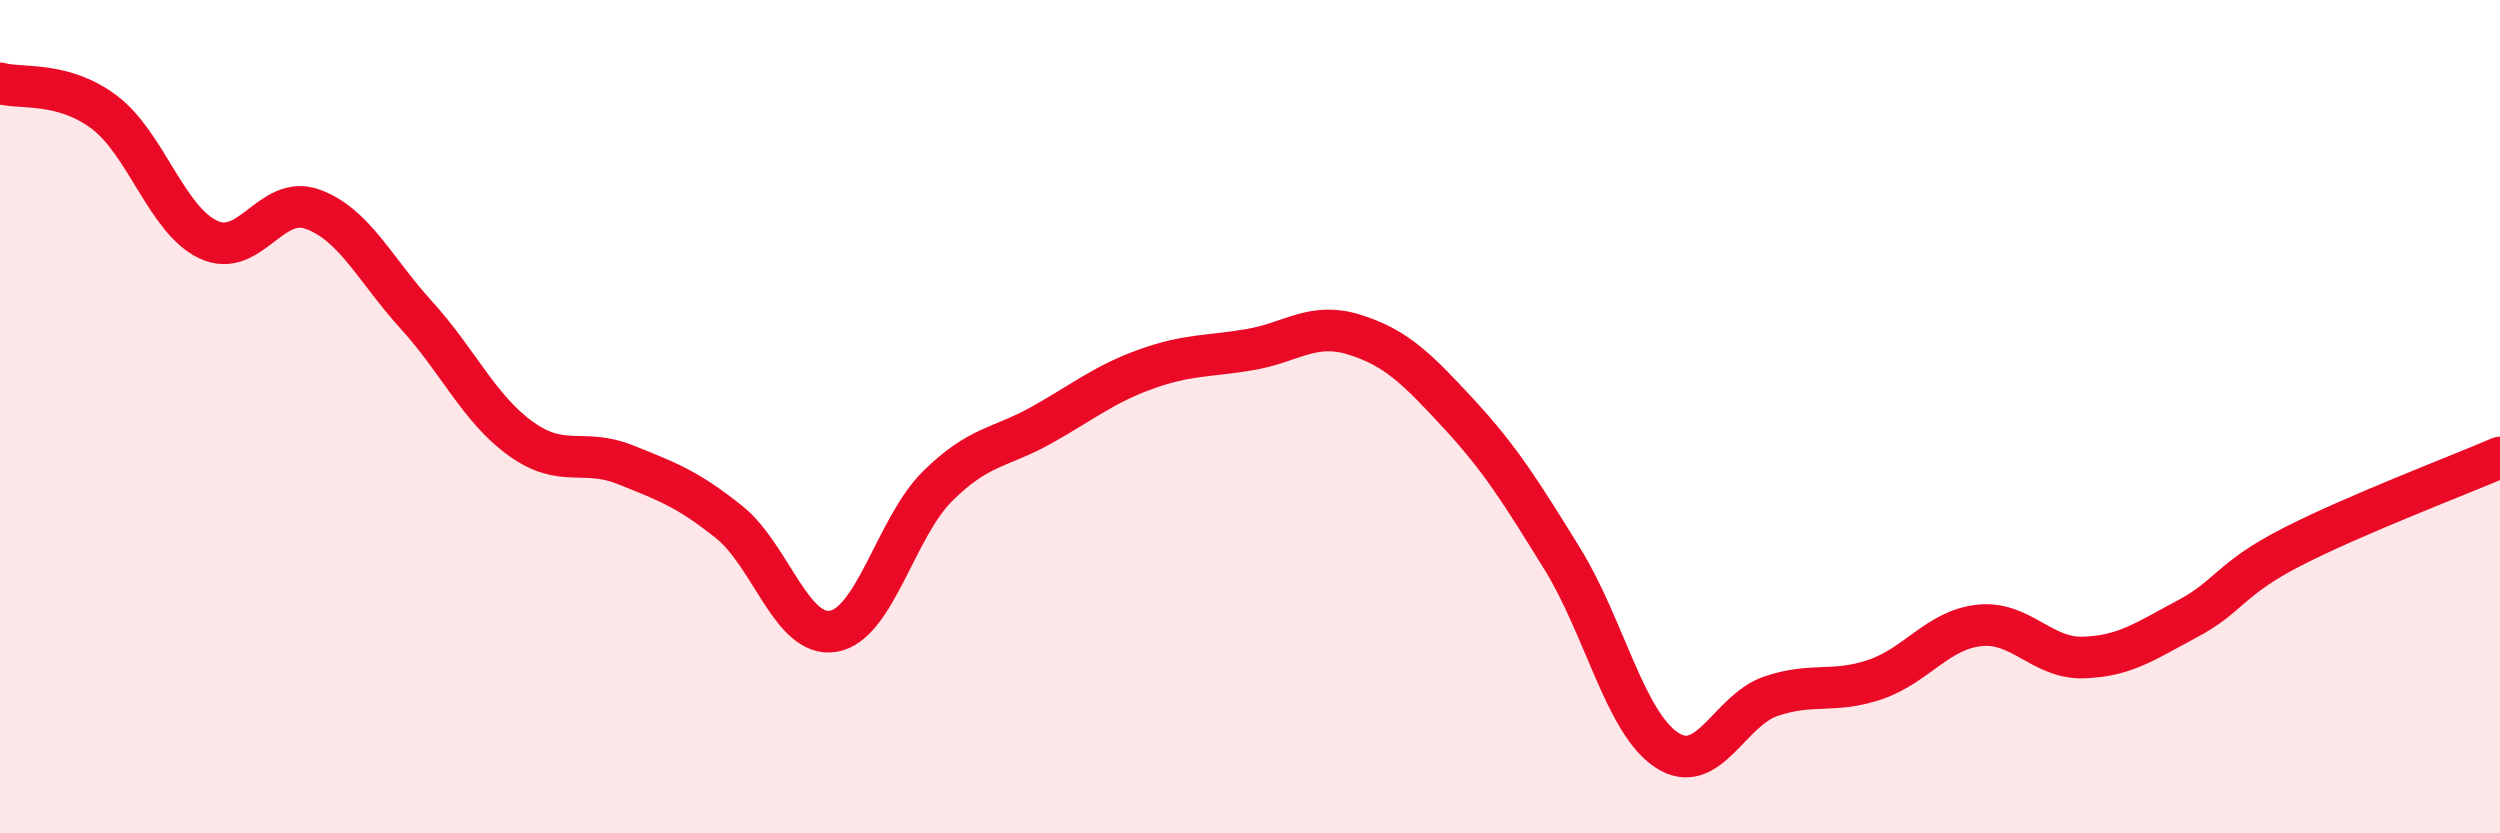
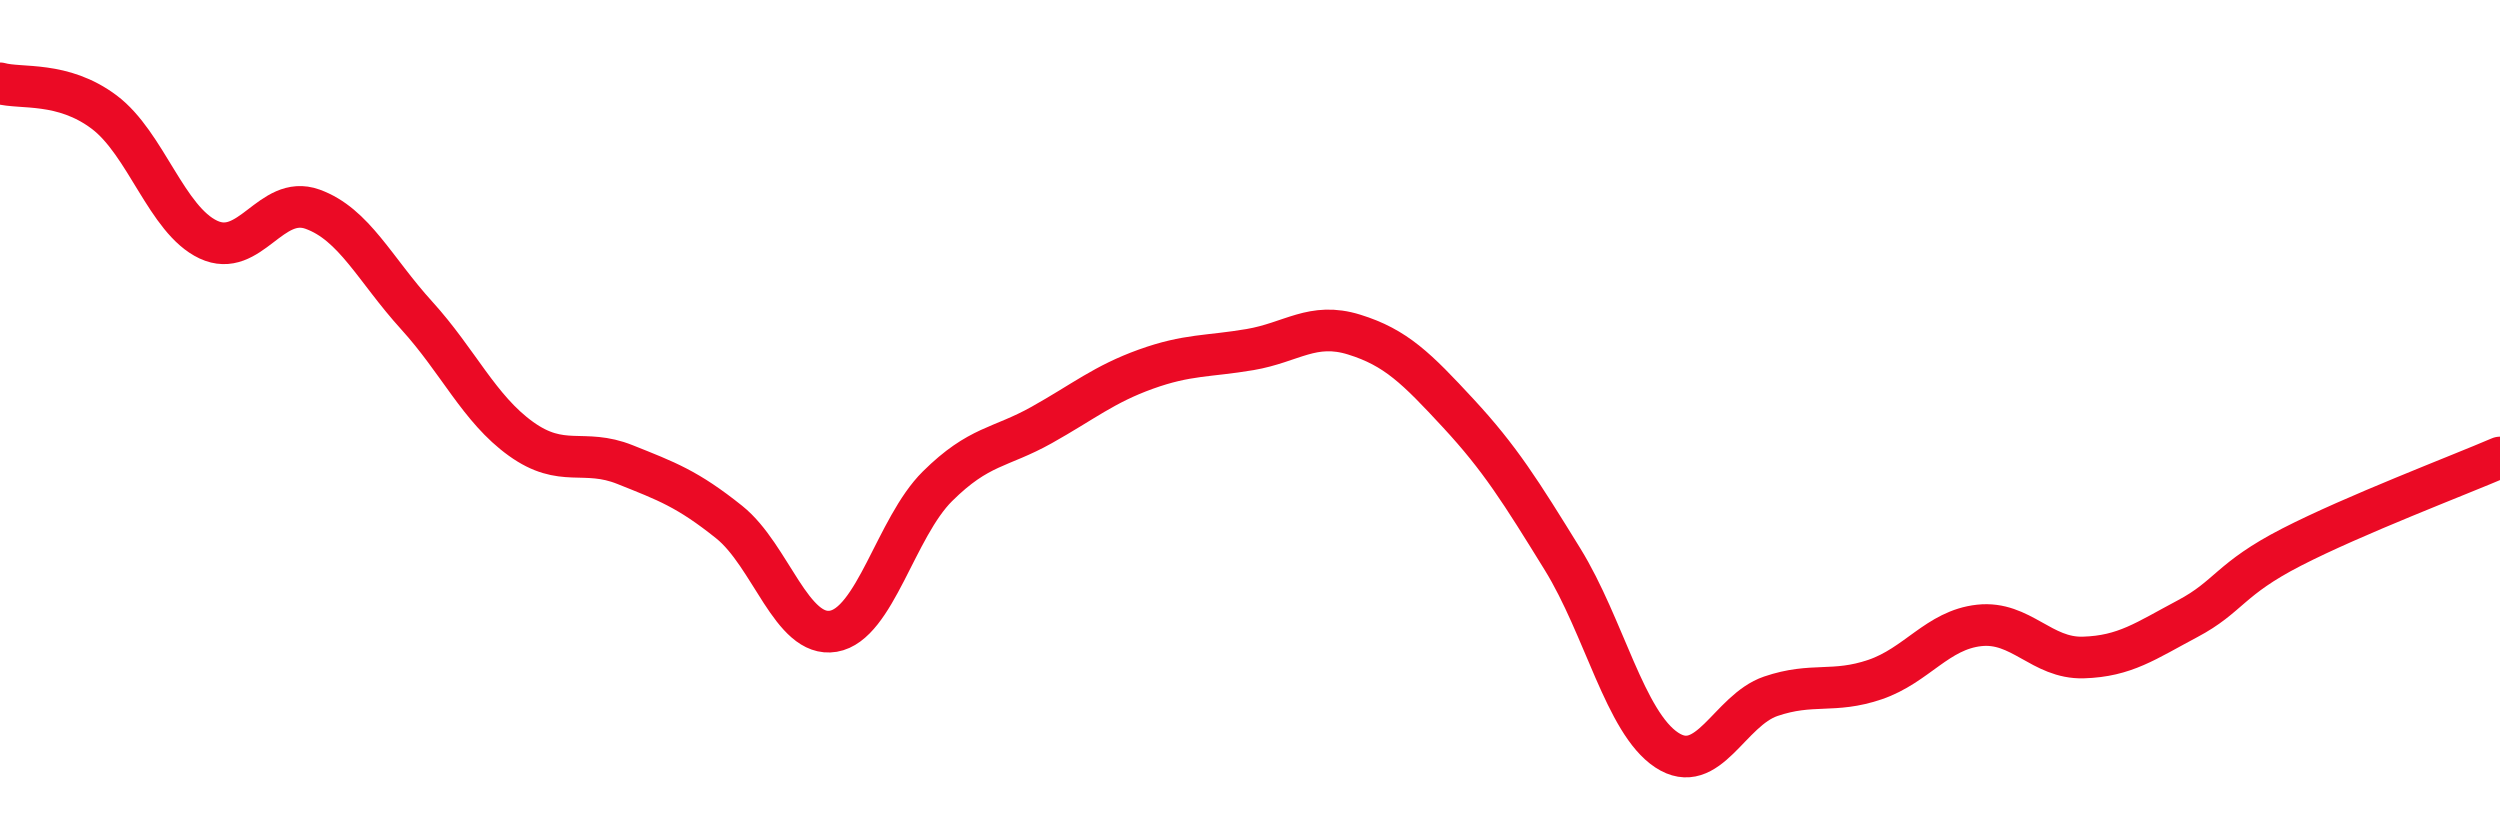
<svg xmlns="http://www.w3.org/2000/svg" width="60" height="20" viewBox="0 0 60 20">
-   <path d="M 0,2 C 0.5,2.14 1.5,1.94 2.5,2.69 C 3.5,3.44 4,5.28 5,5.75 C 6,6.22 6.5,4.66 7.5,5.02 C 8.5,5.38 9,6.47 10,7.57 C 11,8.67 11.5,9.81 12.5,10.53 C 13.5,11.25 14,10.75 15,11.15 C 16,11.55 16.5,11.73 17.5,12.53 C 18.5,13.33 19,15.32 20,15.15 C 21,14.98 21.5,12.66 22.5,11.67 C 23.5,10.68 24,10.76 25,10.2 C 26,9.64 26.5,9.22 27.5,8.86 C 28.5,8.5 29,8.56 30,8.39 C 31,8.22 31.5,7.72 32.5,8.03 C 33.5,8.34 34,8.84 35,9.92 C 36,11 36.5,11.8 37.5,13.42 C 38.5,15.04 39,17.34 40,18 C 41,18.66 41.5,17.05 42.5,16.71 C 43.5,16.37 44,16.65 45,16.31 C 46,15.97 46.5,15.12 47.5,15.01 C 48.5,14.9 49,15.81 50,15.78 C 51,15.75 51.5,15.38 52.5,14.85 C 53.5,14.32 53.5,13.9 55,13.13 C 56.5,12.36 59,11.41 60,10.98L60 20L0 20Z" fill="#EB0A25" opacity="0.1" stroke-linecap="round" stroke-linejoin="round" />
  <path d="M 0,2 C 0.5,2.14 1.5,1.94 2.5,2.69 C 3.5,3.44 4,5.28 5,5.75 C 6,6.22 6.5,4.66 7.5,5.02 C 8.5,5.38 9,6.47 10,7.57 C 11,8.67 11.5,9.81 12.5,10.53 C 13.5,11.25 14,10.75 15,11.15 C 16,11.55 16.5,11.73 17.5,12.53 C 18.5,13.33 19,15.32 20,15.15 C 21,14.98 21.5,12.66 22.5,11.67 C 23.5,10.68 24,10.76 25,10.2 C 26,9.64 26.5,9.22 27.5,8.86 C 28.5,8.5 29,8.56 30,8.39 C 31,8.22 31.5,7.72 32.5,8.03 C 33.5,8.34 34,8.84 35,9.92 C 36,11 36.5,11.8 37.5,13.42 C 38.5,15.04 39,17.34 40,18 C 41,18.66 41.5,17.05 42.5,16.71 C 43.5,16.37 44,16.65 45,16.31 C 46,15.97 46.5,15.12 47.5,15.01 C 48.5,14.9 49,15.81 50,15.78 C 51,15.75 51.5,15.38 52.5,14.85 C 53.5,14.32 53.5,13.9 55,13.13 C 56.5,12.36 59,11.41 60,10.98" stroke="#EB0A25" stroke-width="1" fill="none" stroke-linecap="round" stroke-linejoin="round" />
</svg>